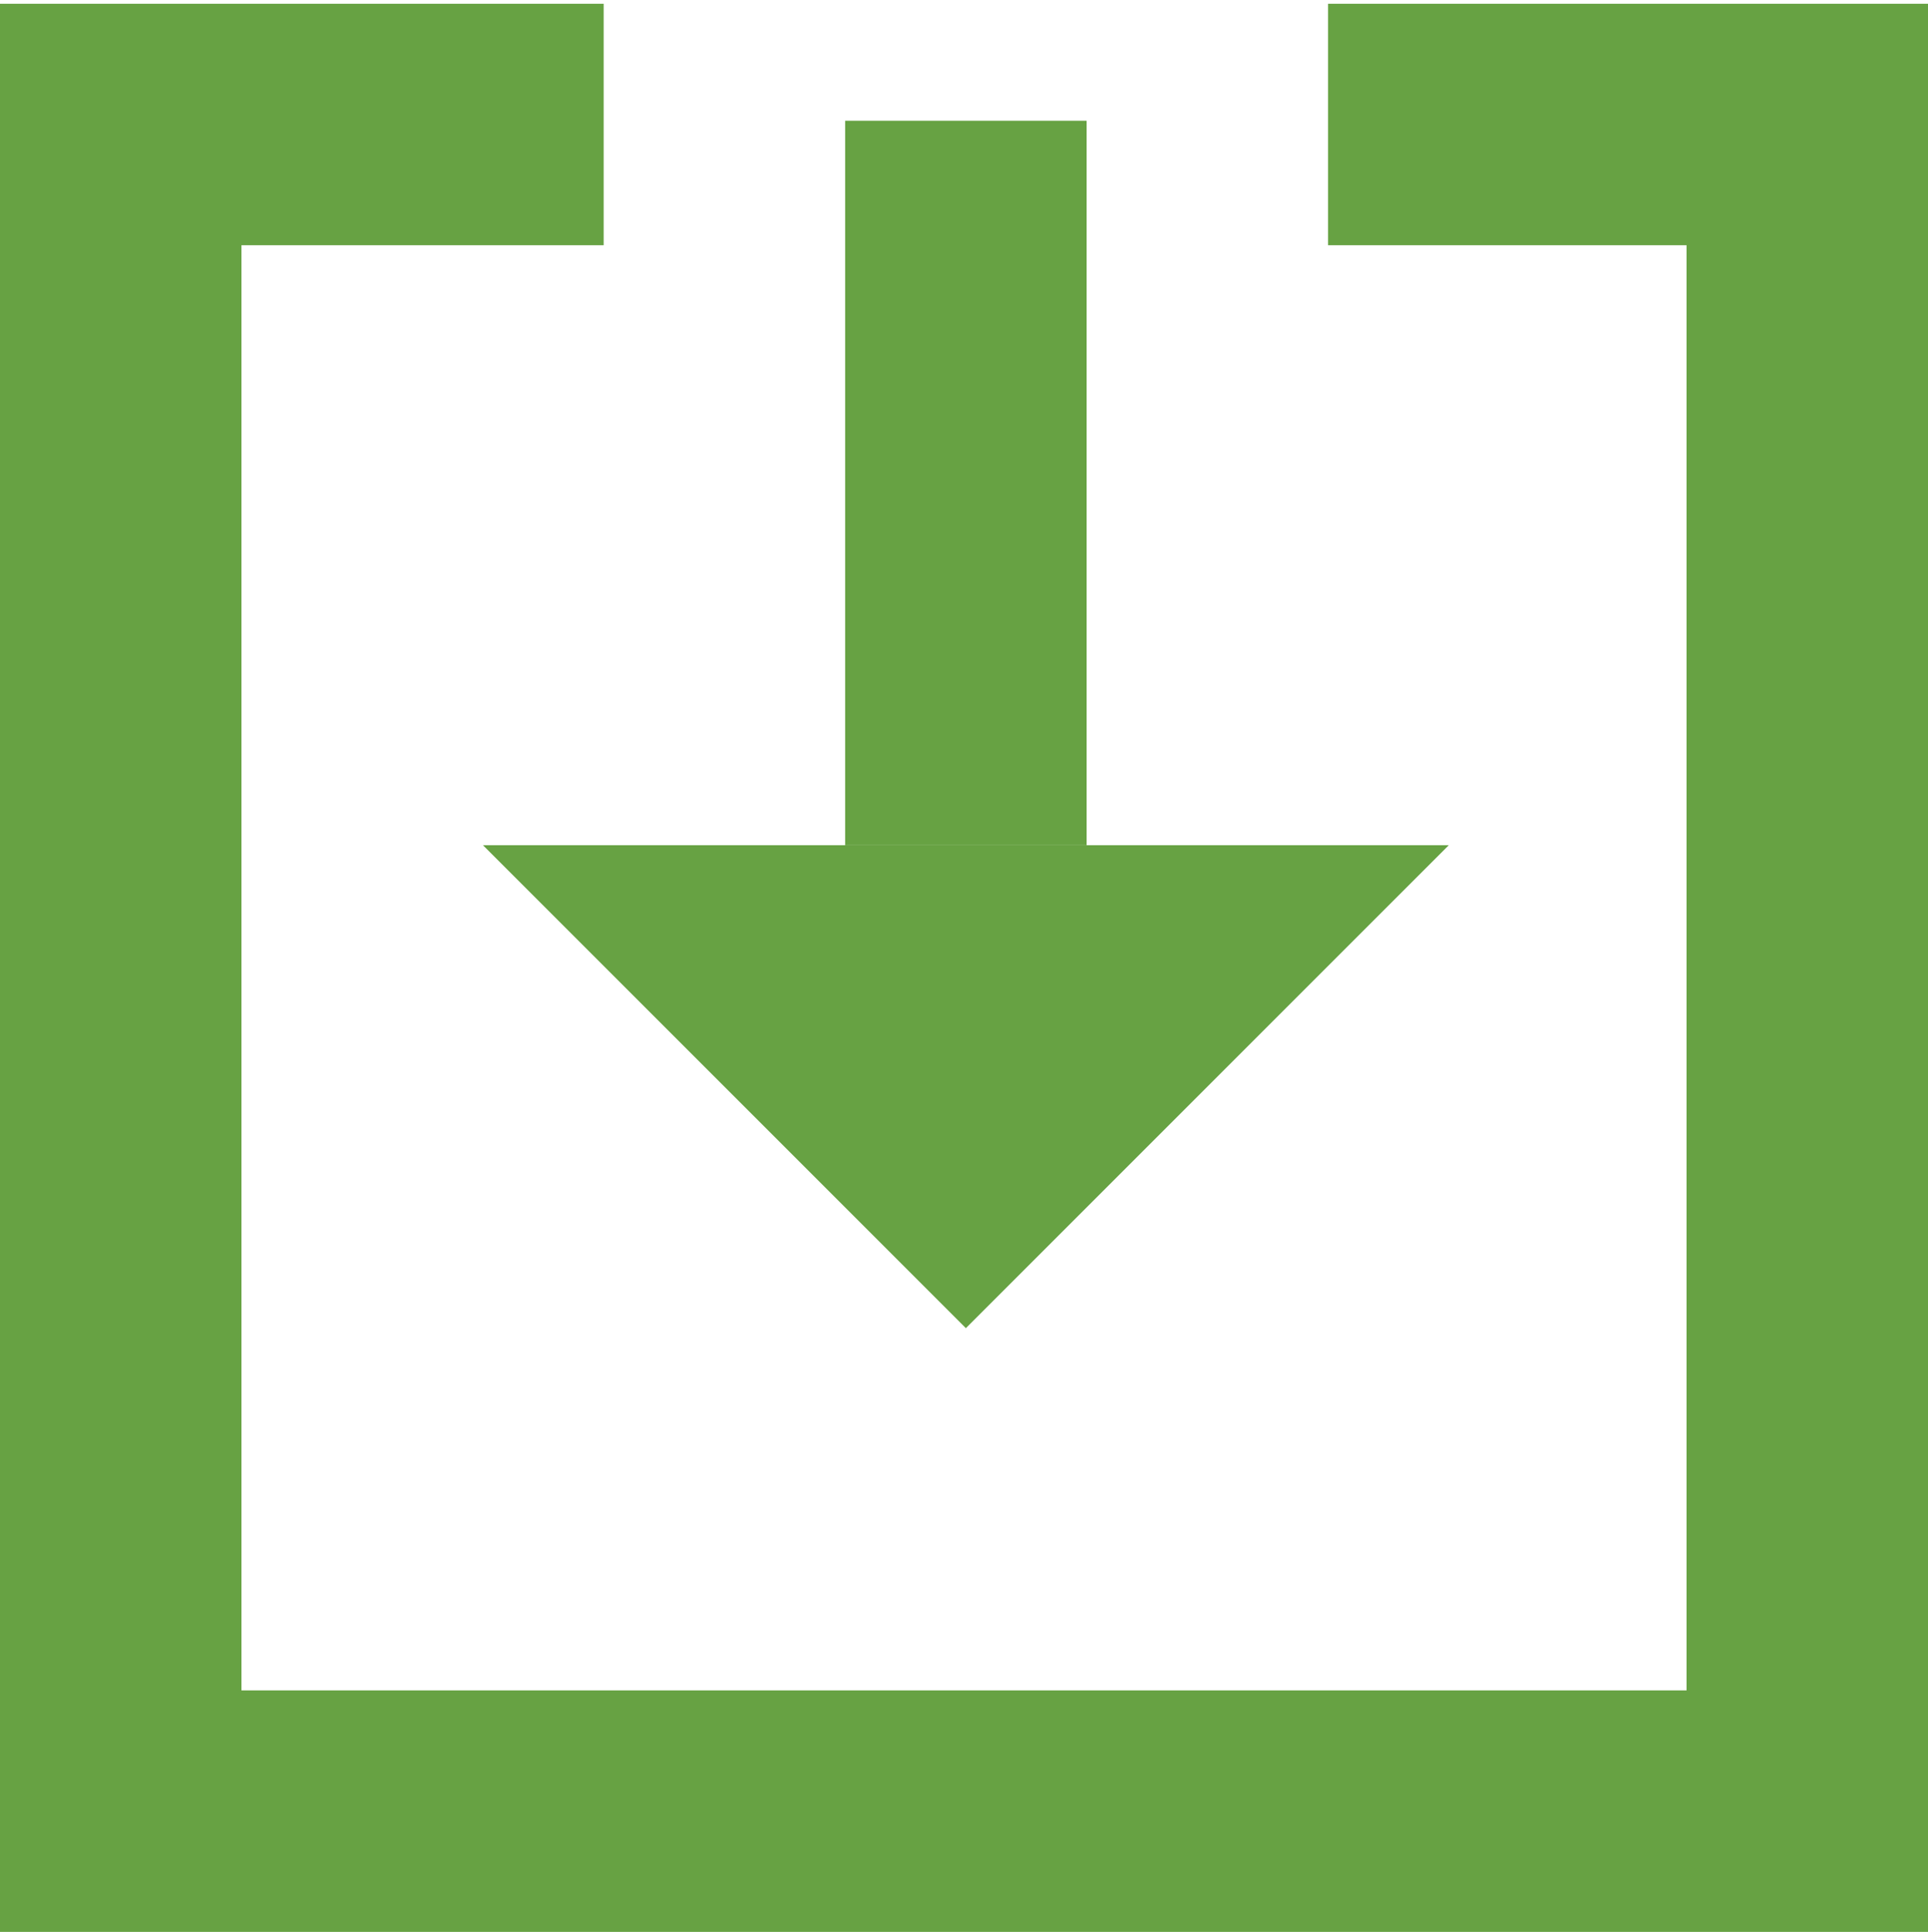
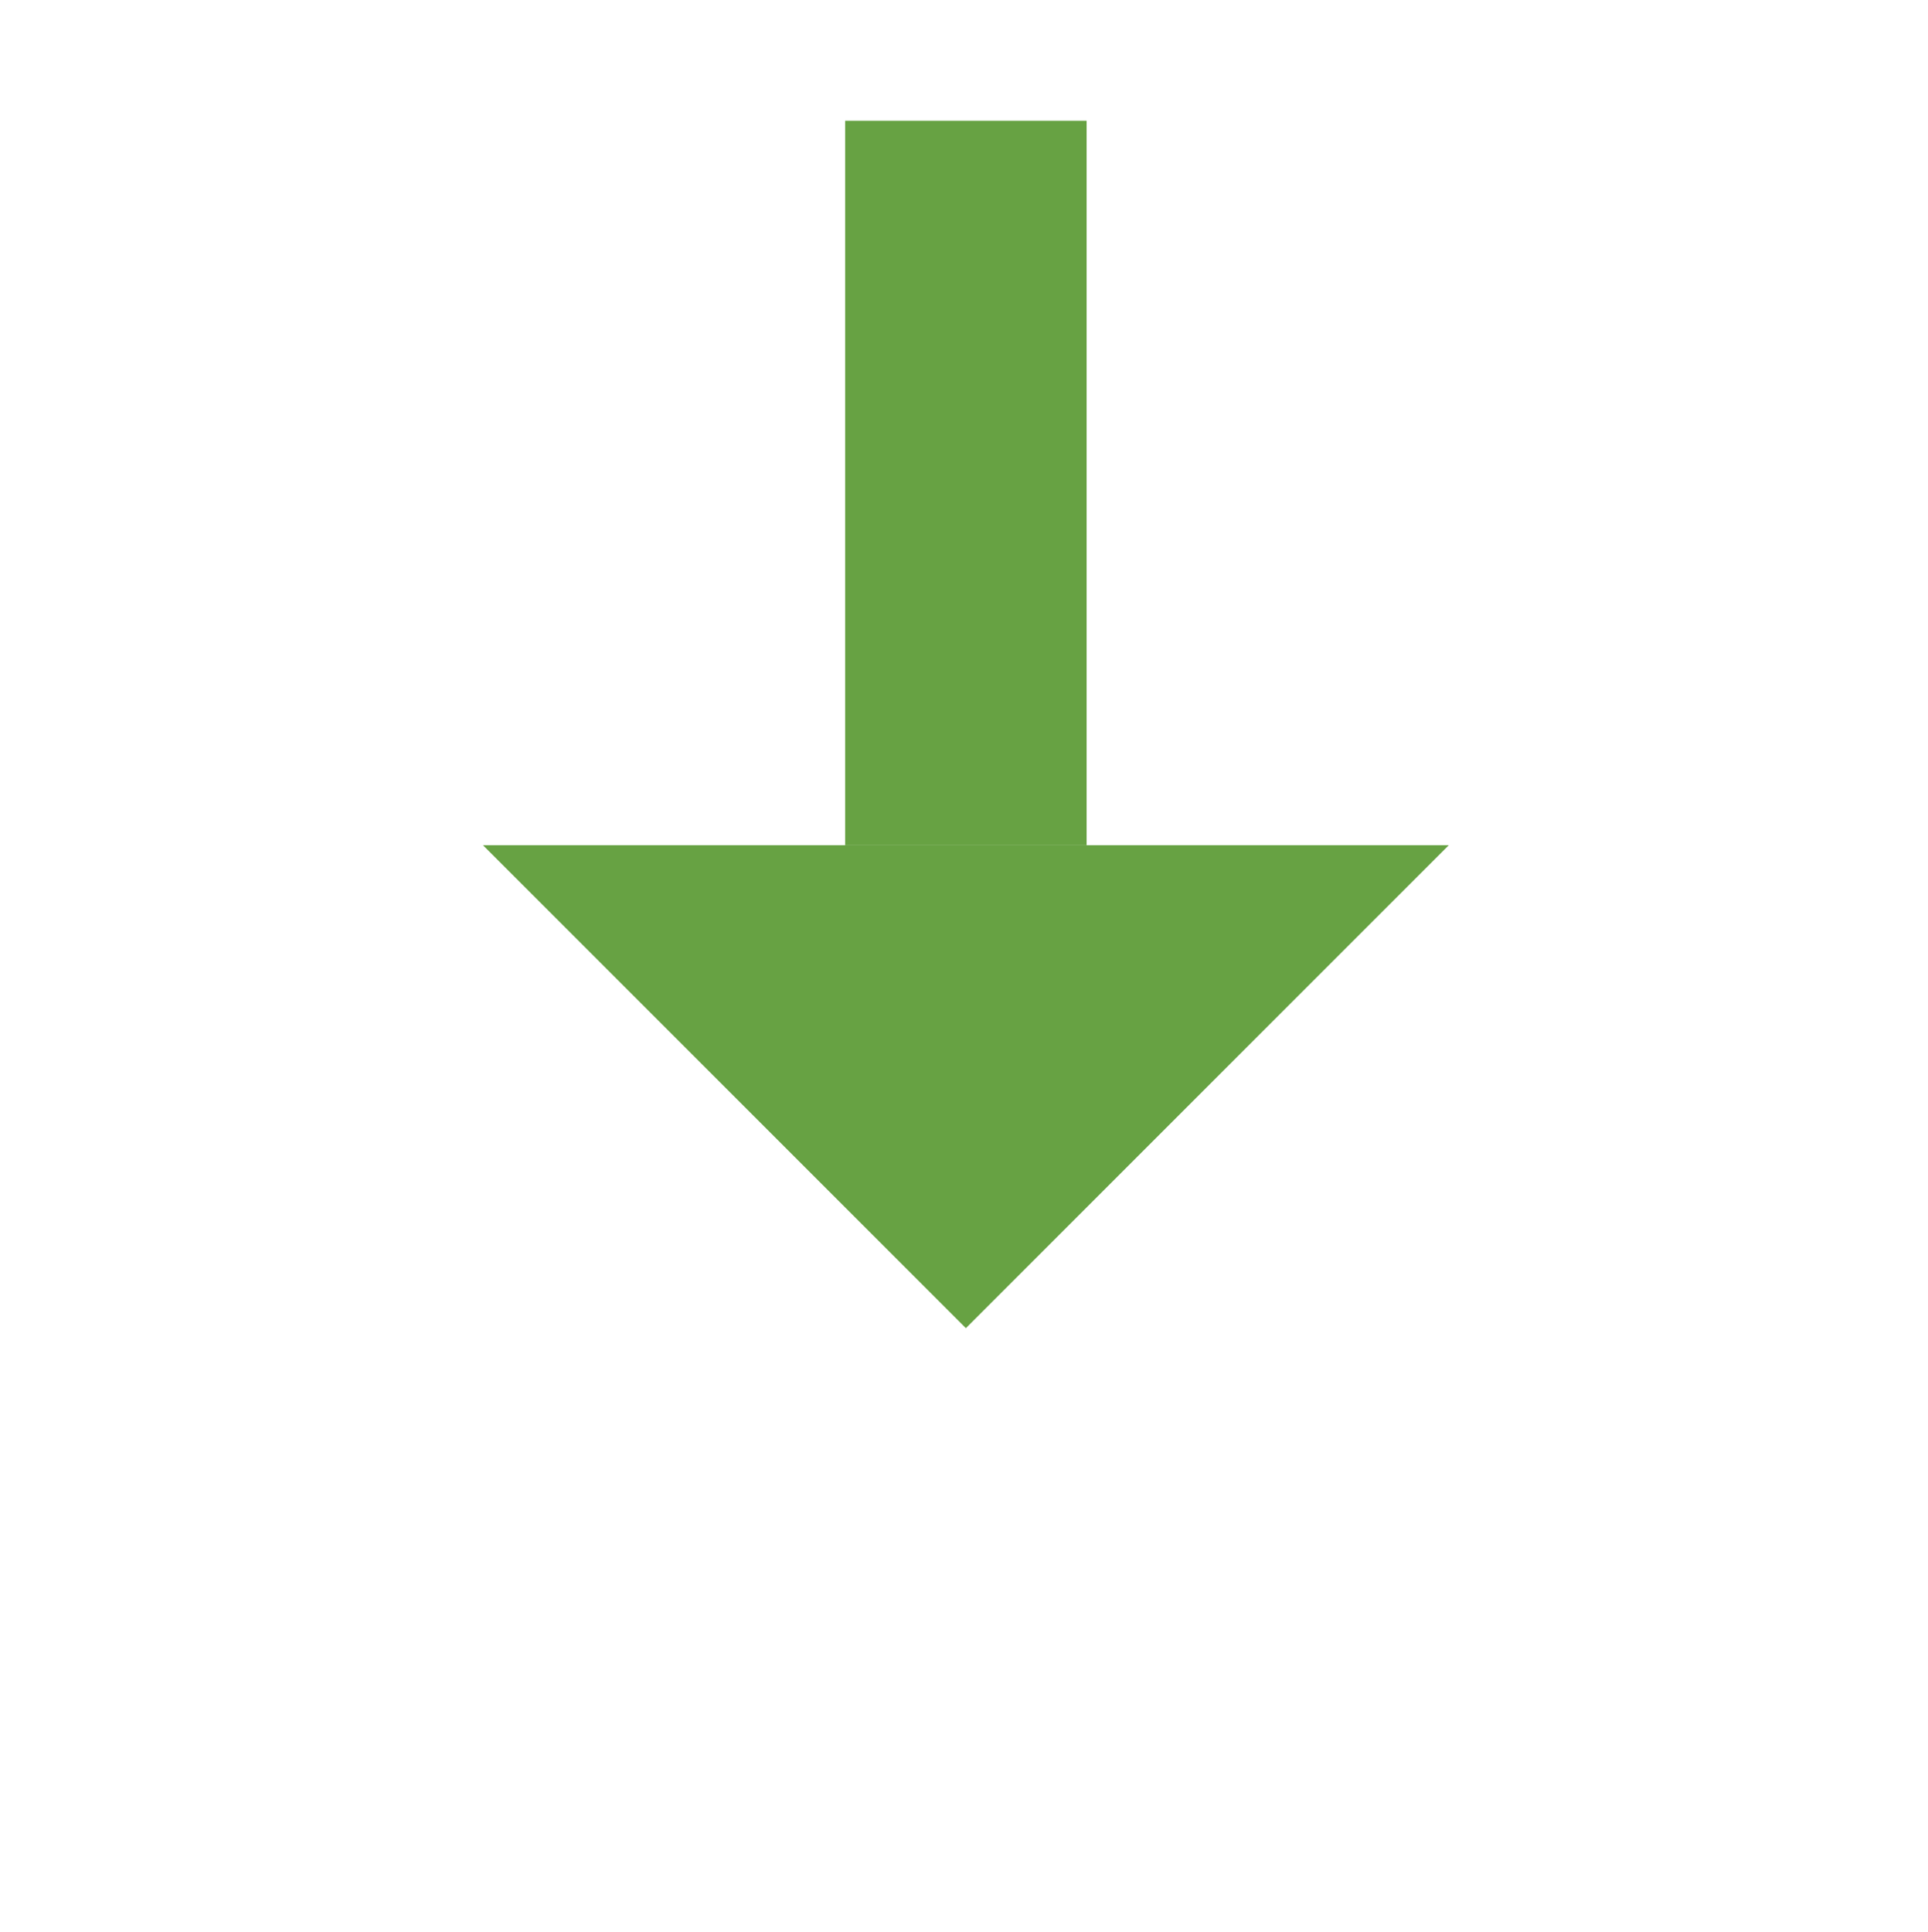
<svg xmlns="http://www.w3.org/2000/svg" version="1.1" id="Layer_1" x="0px" y="0px" width="15.969px" height="16px" viewBox="0 0 15.969 16" enable-background="new 0 0 15.969 16" xml:space="preserve">
-   <polygon id="XMLID_2033_" fill="#67A243" points="15.969,16 0,16 0,0.031 5,0.031 5,2.031 2,2.031 2,14 13.969,14 13.969,2.031   11,2.031 11,0.031 15.969,0.031 " />
  <polygon id="XMLID_2032_" fill="#67A243" points="4,7 8,11 12,7 " />
  <rect id="XMLID_2031_" x="7" y="1" fill="#67A243" width="2" height="6" />
</svg>